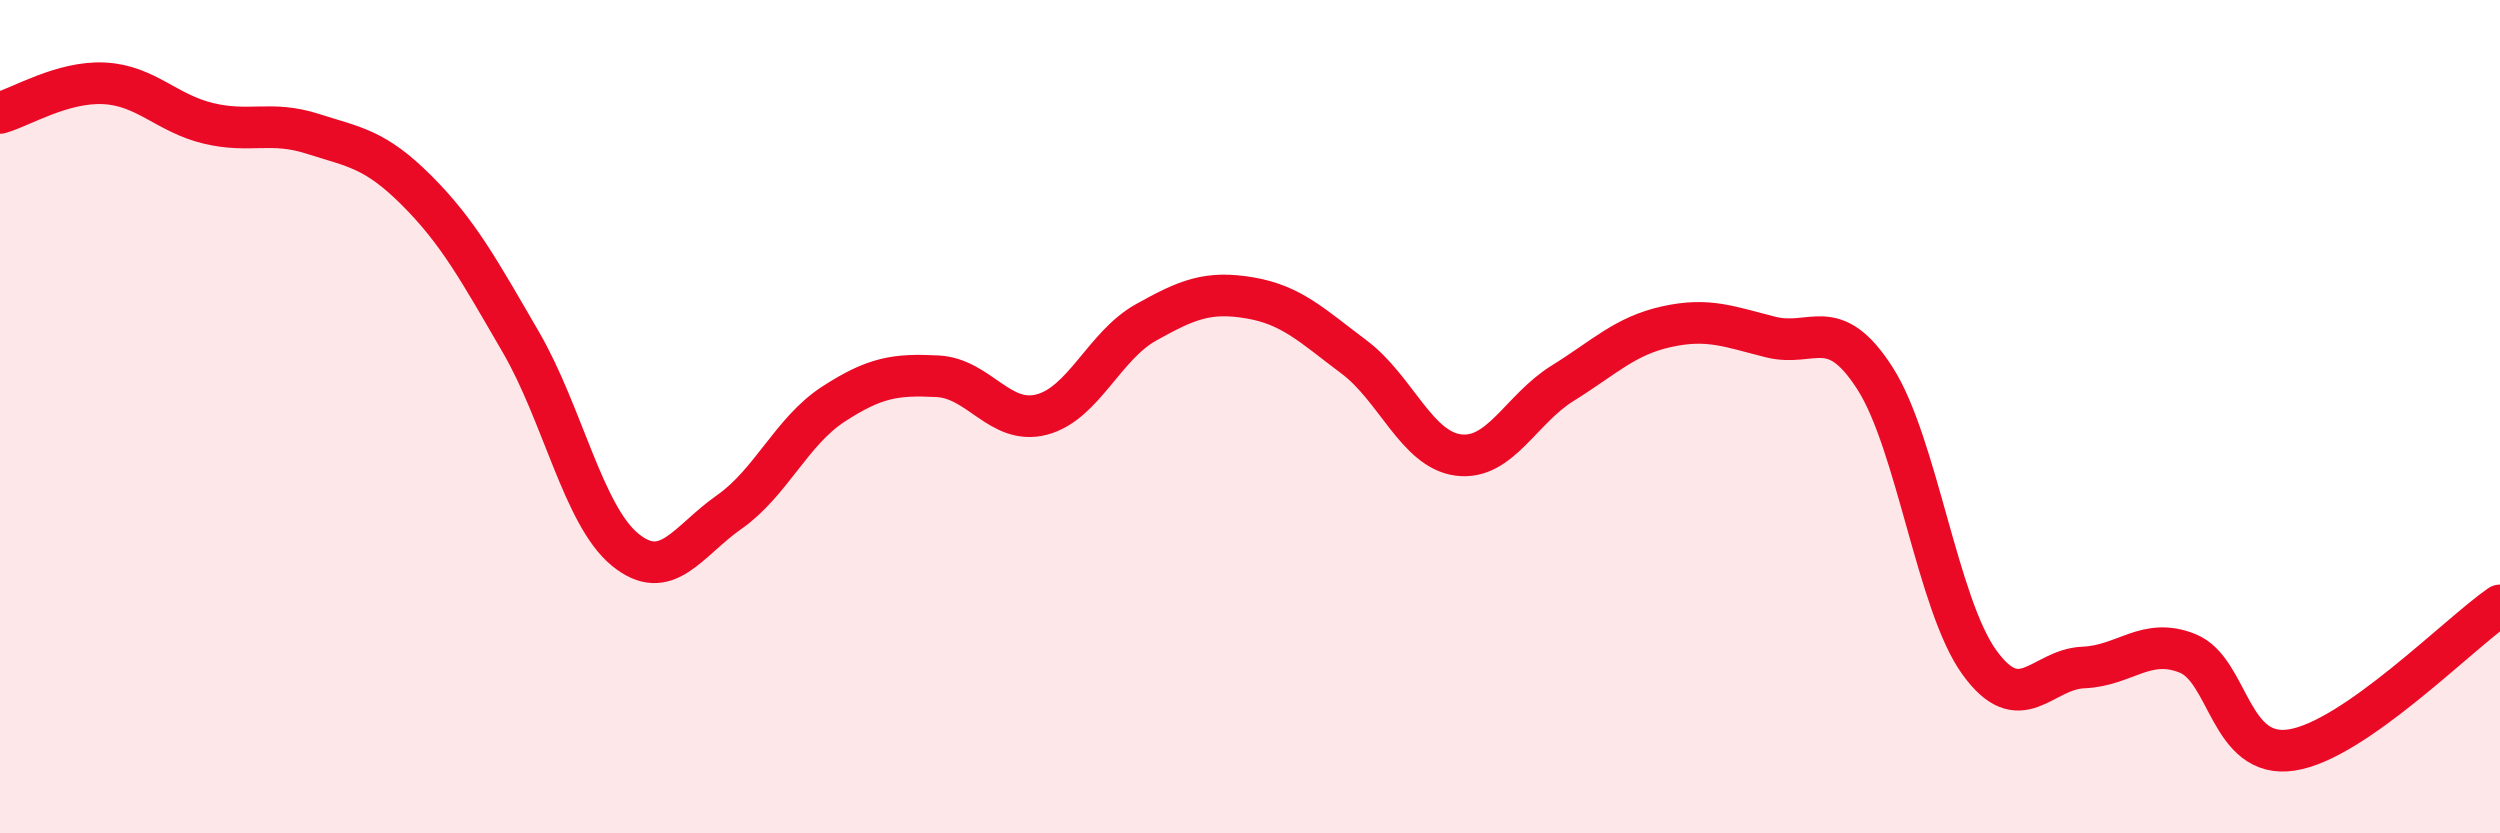
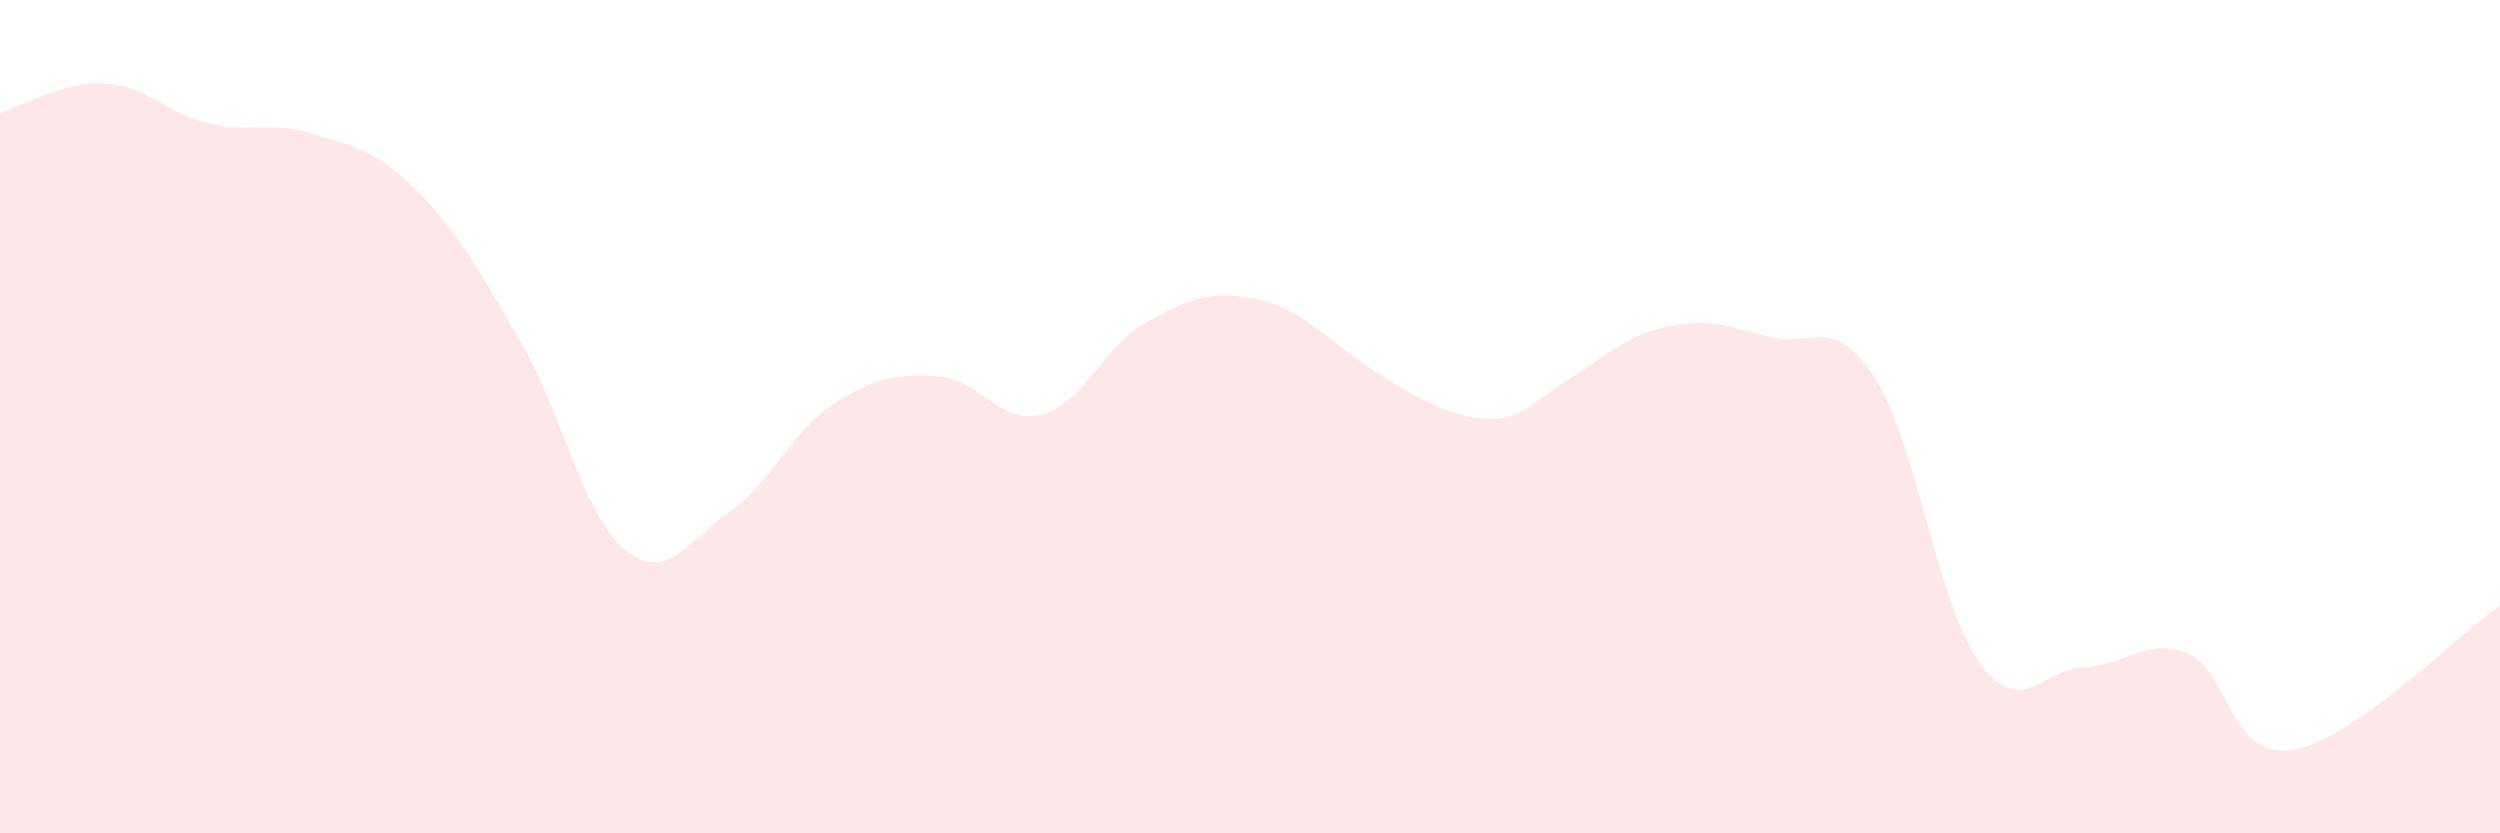
<svg xmlns="http://www.w3.org/2000/svg" width="60" height="20" viewBox="0 0 60 20">
-   <path d="M 0,2.71 C 0.5,2.57 1.5,1.95 2.5,2 C 3.5,2.05 4,2.72 5,2.96 C 6,3.2 6.5,2.89 7.5,3.21 C 8.5,3.53 9,3.57 10,4.57 C 11,5.57 11.5,6.49 12.5,8.21 C 13.5,9.93 14,12.37 15,13.19 C 16,14.01 16.5,12.99 17.5,12.29 C 18.5,11.59 19,10.35 20,9.7 C 21,9.05 21.5,8.98 22.5,9.03 C 23.5,9.08 24,10.21 25,9.95 C 26,9.69 26.5,8.3 27.5,7.74 C 28.5,7.18 29,6.98 30,7.15 C 31,7.32 31.5,7.82 32.5,8.57 C 33.5,9.32 34,10.79 35,10.92 C 36,11.05 36.5,9.82 37.5,9.2 C 38.5,8.58 39,8.06 40,7.84 C 41,7.62 41.5,7.84 42.5,8.09 C 43.5,8.34 44,7.52 45,9.08 C 46,10.64 46.5,14.5 47.5,15.89 C 48.5,17.28 49,16.06 50,16.02 C 51,15.98 51.5,15.28 52.5,15.68 C 53.5,16.08 53.5,18.23 55,18 C 56.5,17.77 59,15.22 60,14.53L60 20L0 20Z" fill="#EB0A25" opacity="0.1" stroke-linecap="round" stroke-linejoin="round" />
-   <path d="M 0,2.71 C 0.5,2.57 1.5,1.95 2.5,2 C 3.5,2.05 4,2.72 5,2.96 C 6,3.2 6.5,2.89 7.5,3.21 C 8.5,3.53 9,3.57 10,4.57 C 11,5.57 11.5,6.49 12.5,8.21 C 13.5,9.93 14,12.37 15,13.19 C 16,14.01 16.5,12.99 17.5,12.29 C 18.5,11.59 19,10.35 20,9.7 C 21,9.05 21.5,8.98 22.5,9.03 C 23.5,9.08 24,10.21 25,9.95 C 26,9.69 26.5,8.3 27.5,7.74 C 28.5,7.18 29,6.98 30,7.15 C 31,7.32 31.5,7.82 32.5,8.57 C 33.5,9.32 34,10.79 35,10.92 C 36,11.05 36.5,9.82 37.5,9.2 C 38.5,8.58 39,8.06 40,7.84 C 41,7.62 41.5,7.84 42.5,8.09 C 43.5,8.34 44,7.52 45,9.08 C 46,10.64 46.5,14.5 47.5,15.89 C 48.5,17.28 49,16.06 50,16.02 C 51,15.98 51.5,15.28 52.5,15.68 C 53.5,16.08 53.5,18.23 55,18 C 56.5,17.77 59,15.22 60,14.53" stroke="#EB0A25" stroke-width="1" fill="none" stroke-linecap="round" stroke-linejoin="round" />
+   <path d="M 0,2.71 C 0.5,2.57 1.5,1.95 2.5,2 C 3.5,2.05 4,2.72 5,2.96 C 6,3.2 6.5,2.89 7.5,3.21 C 8.5,3.53 9,3.57 10,4.57 C 11,5.57 11.5,6.49 12.5,8.21 C 13.5,9.93 14,12.37 15,13.19 C 16,14.01 16.5,12.99 17.5,12.29 C 18.5,11.59 19,10.35 20,9.7 C 21,9.05 21.5,8.98 22.5,9.03 C 23.5,9.08 24,10.21 25,9.95 C 26,9.69 26.5,8.3 27.5,7.74 C 28.5,7.18 29,6.98 30,7.15 C 31,7.32 31.5,7.82 32.5,8.57 C 36,11.05 36.5,9.82 37.5,9.2 C 38.5,8.58 39,8.06 40,7.84 C 41,7.62 41.5,7.84 42.5,8.09 C 43.5,8.34 44,7.52 45,9.08 C 46,10.64 46.5,14.5 47.5,15.89 C 48.5,17.28 49,16.06 50,16.02 C 51,15.98 51.5,15.28 52.5,15.68 C 53.5,16.08 53.5,18.23 55,18 C 56.5,17.77 59,15.22 60,14.53L60 20L0 20Z" fill="#EB0A25" opacity="0.1" stroke-linecap="round" stroke-linejoin="round" />
</svg>